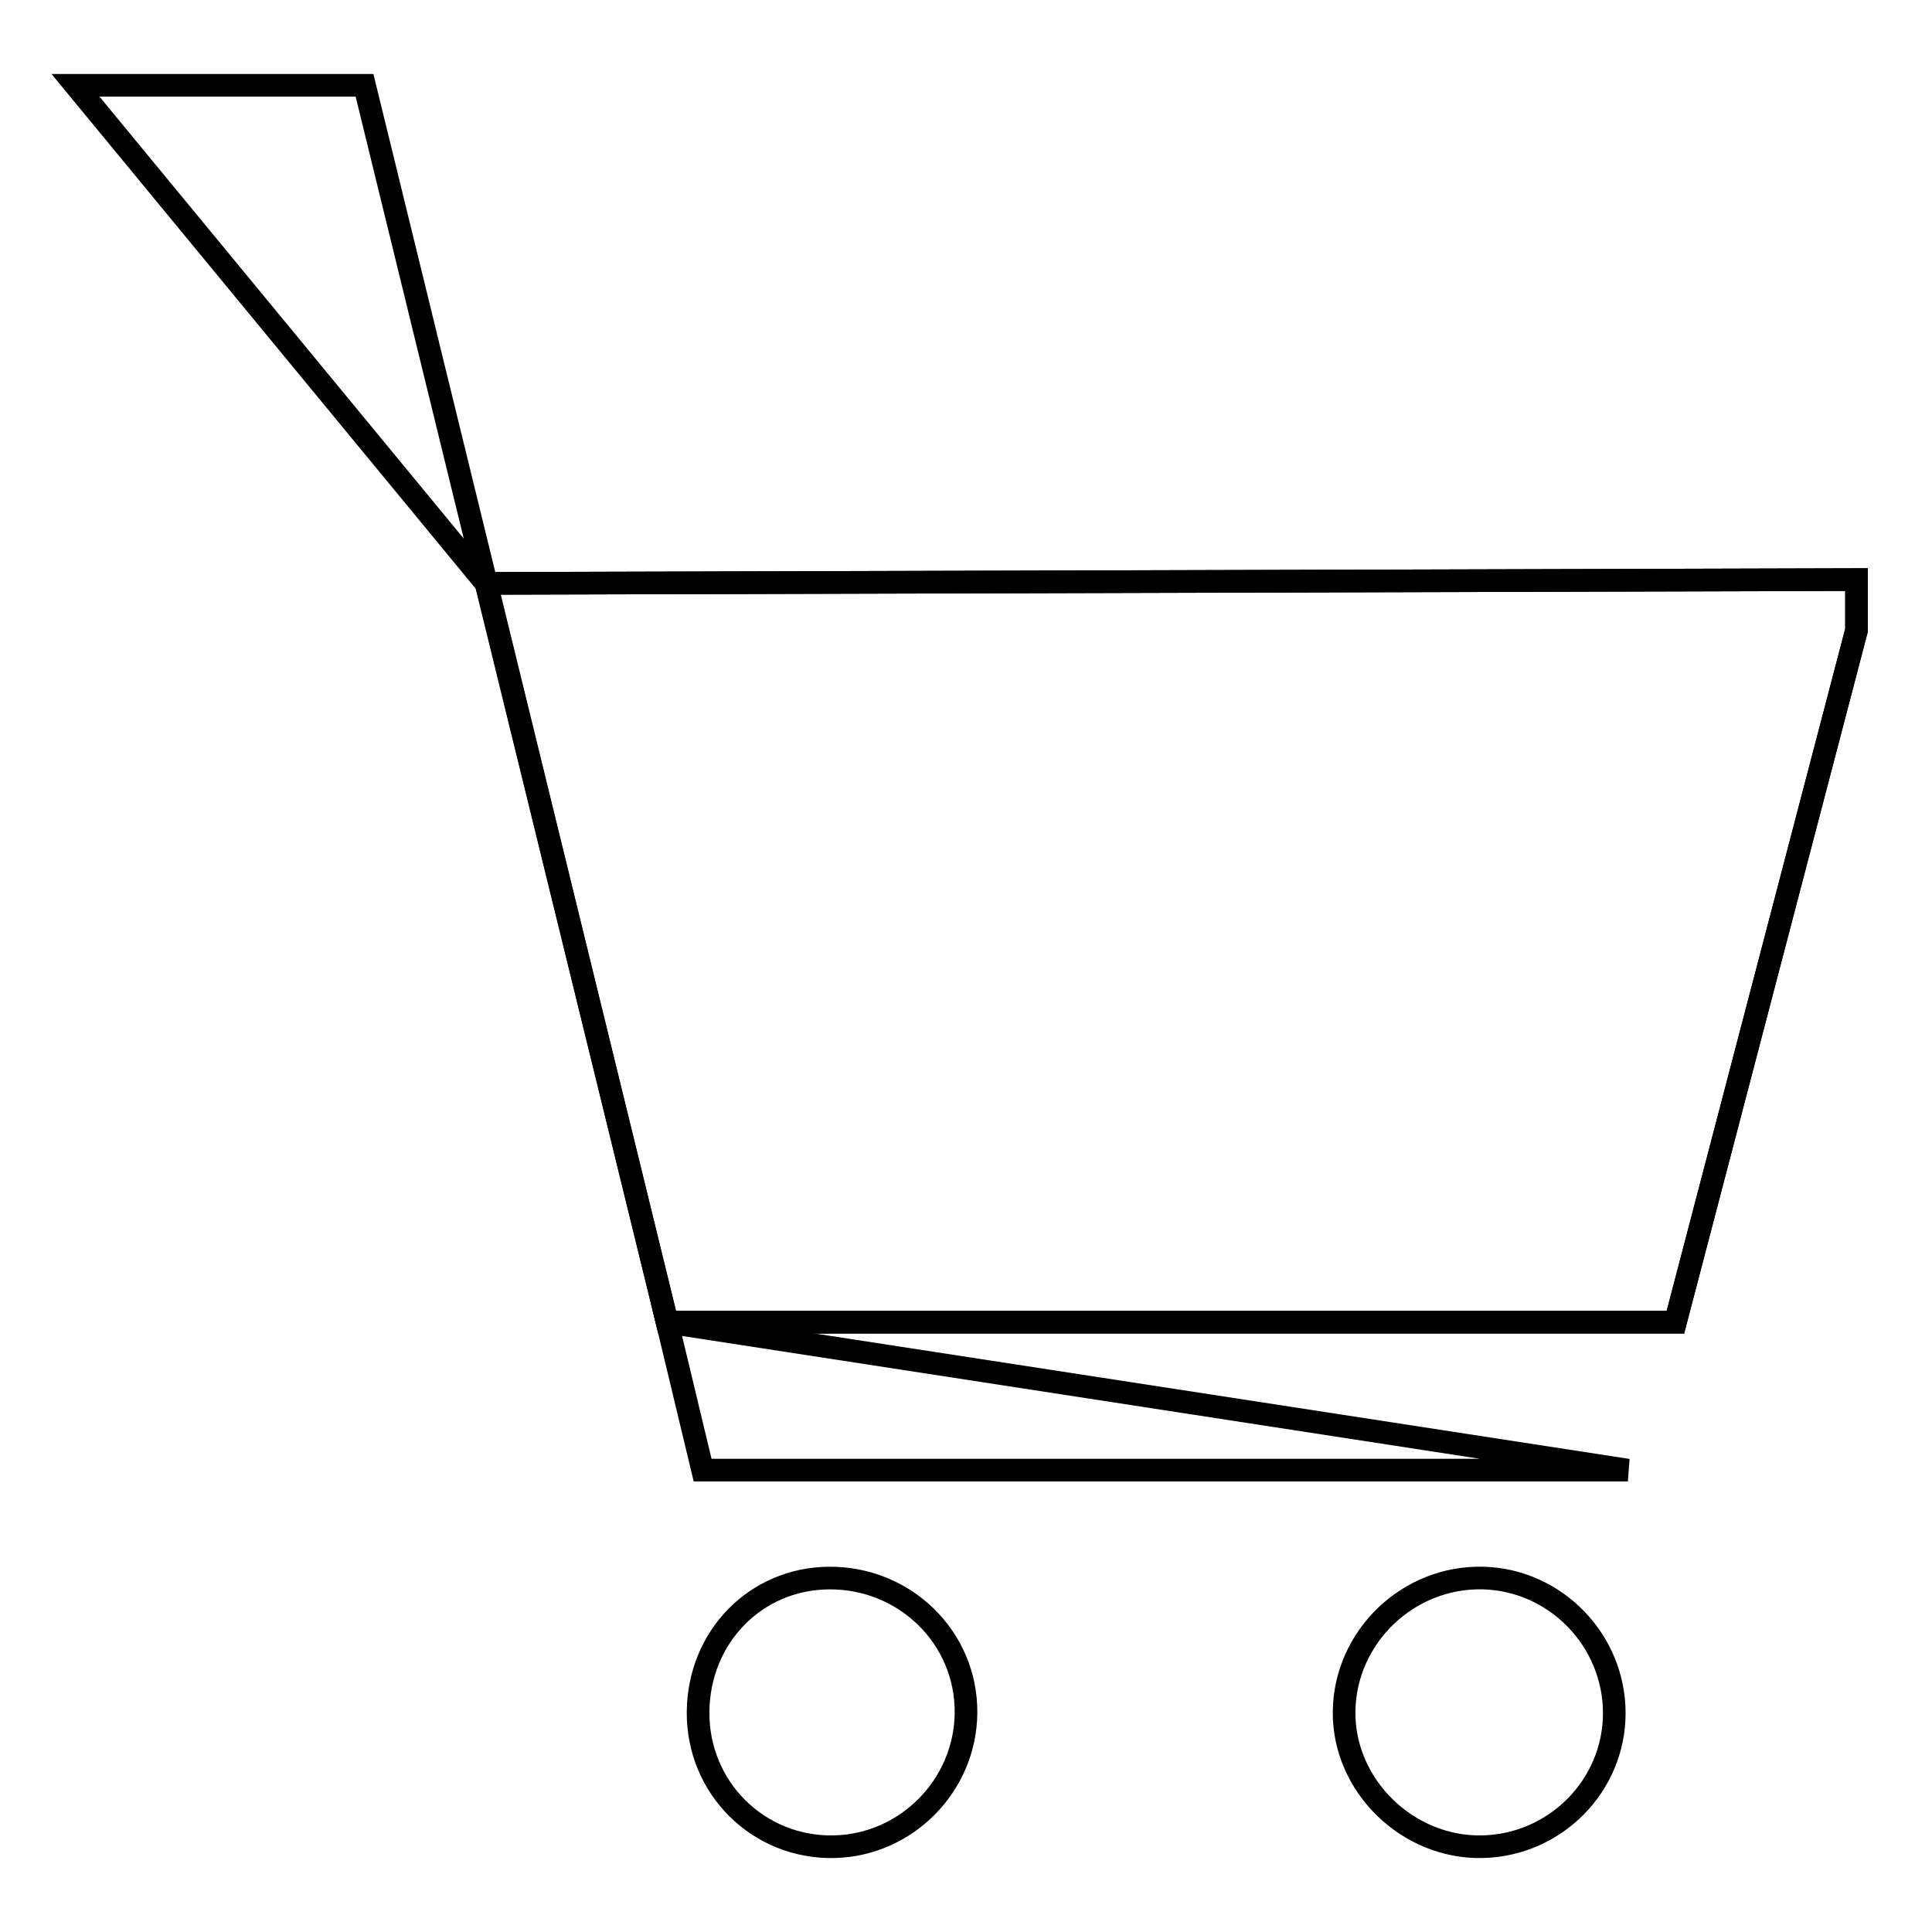
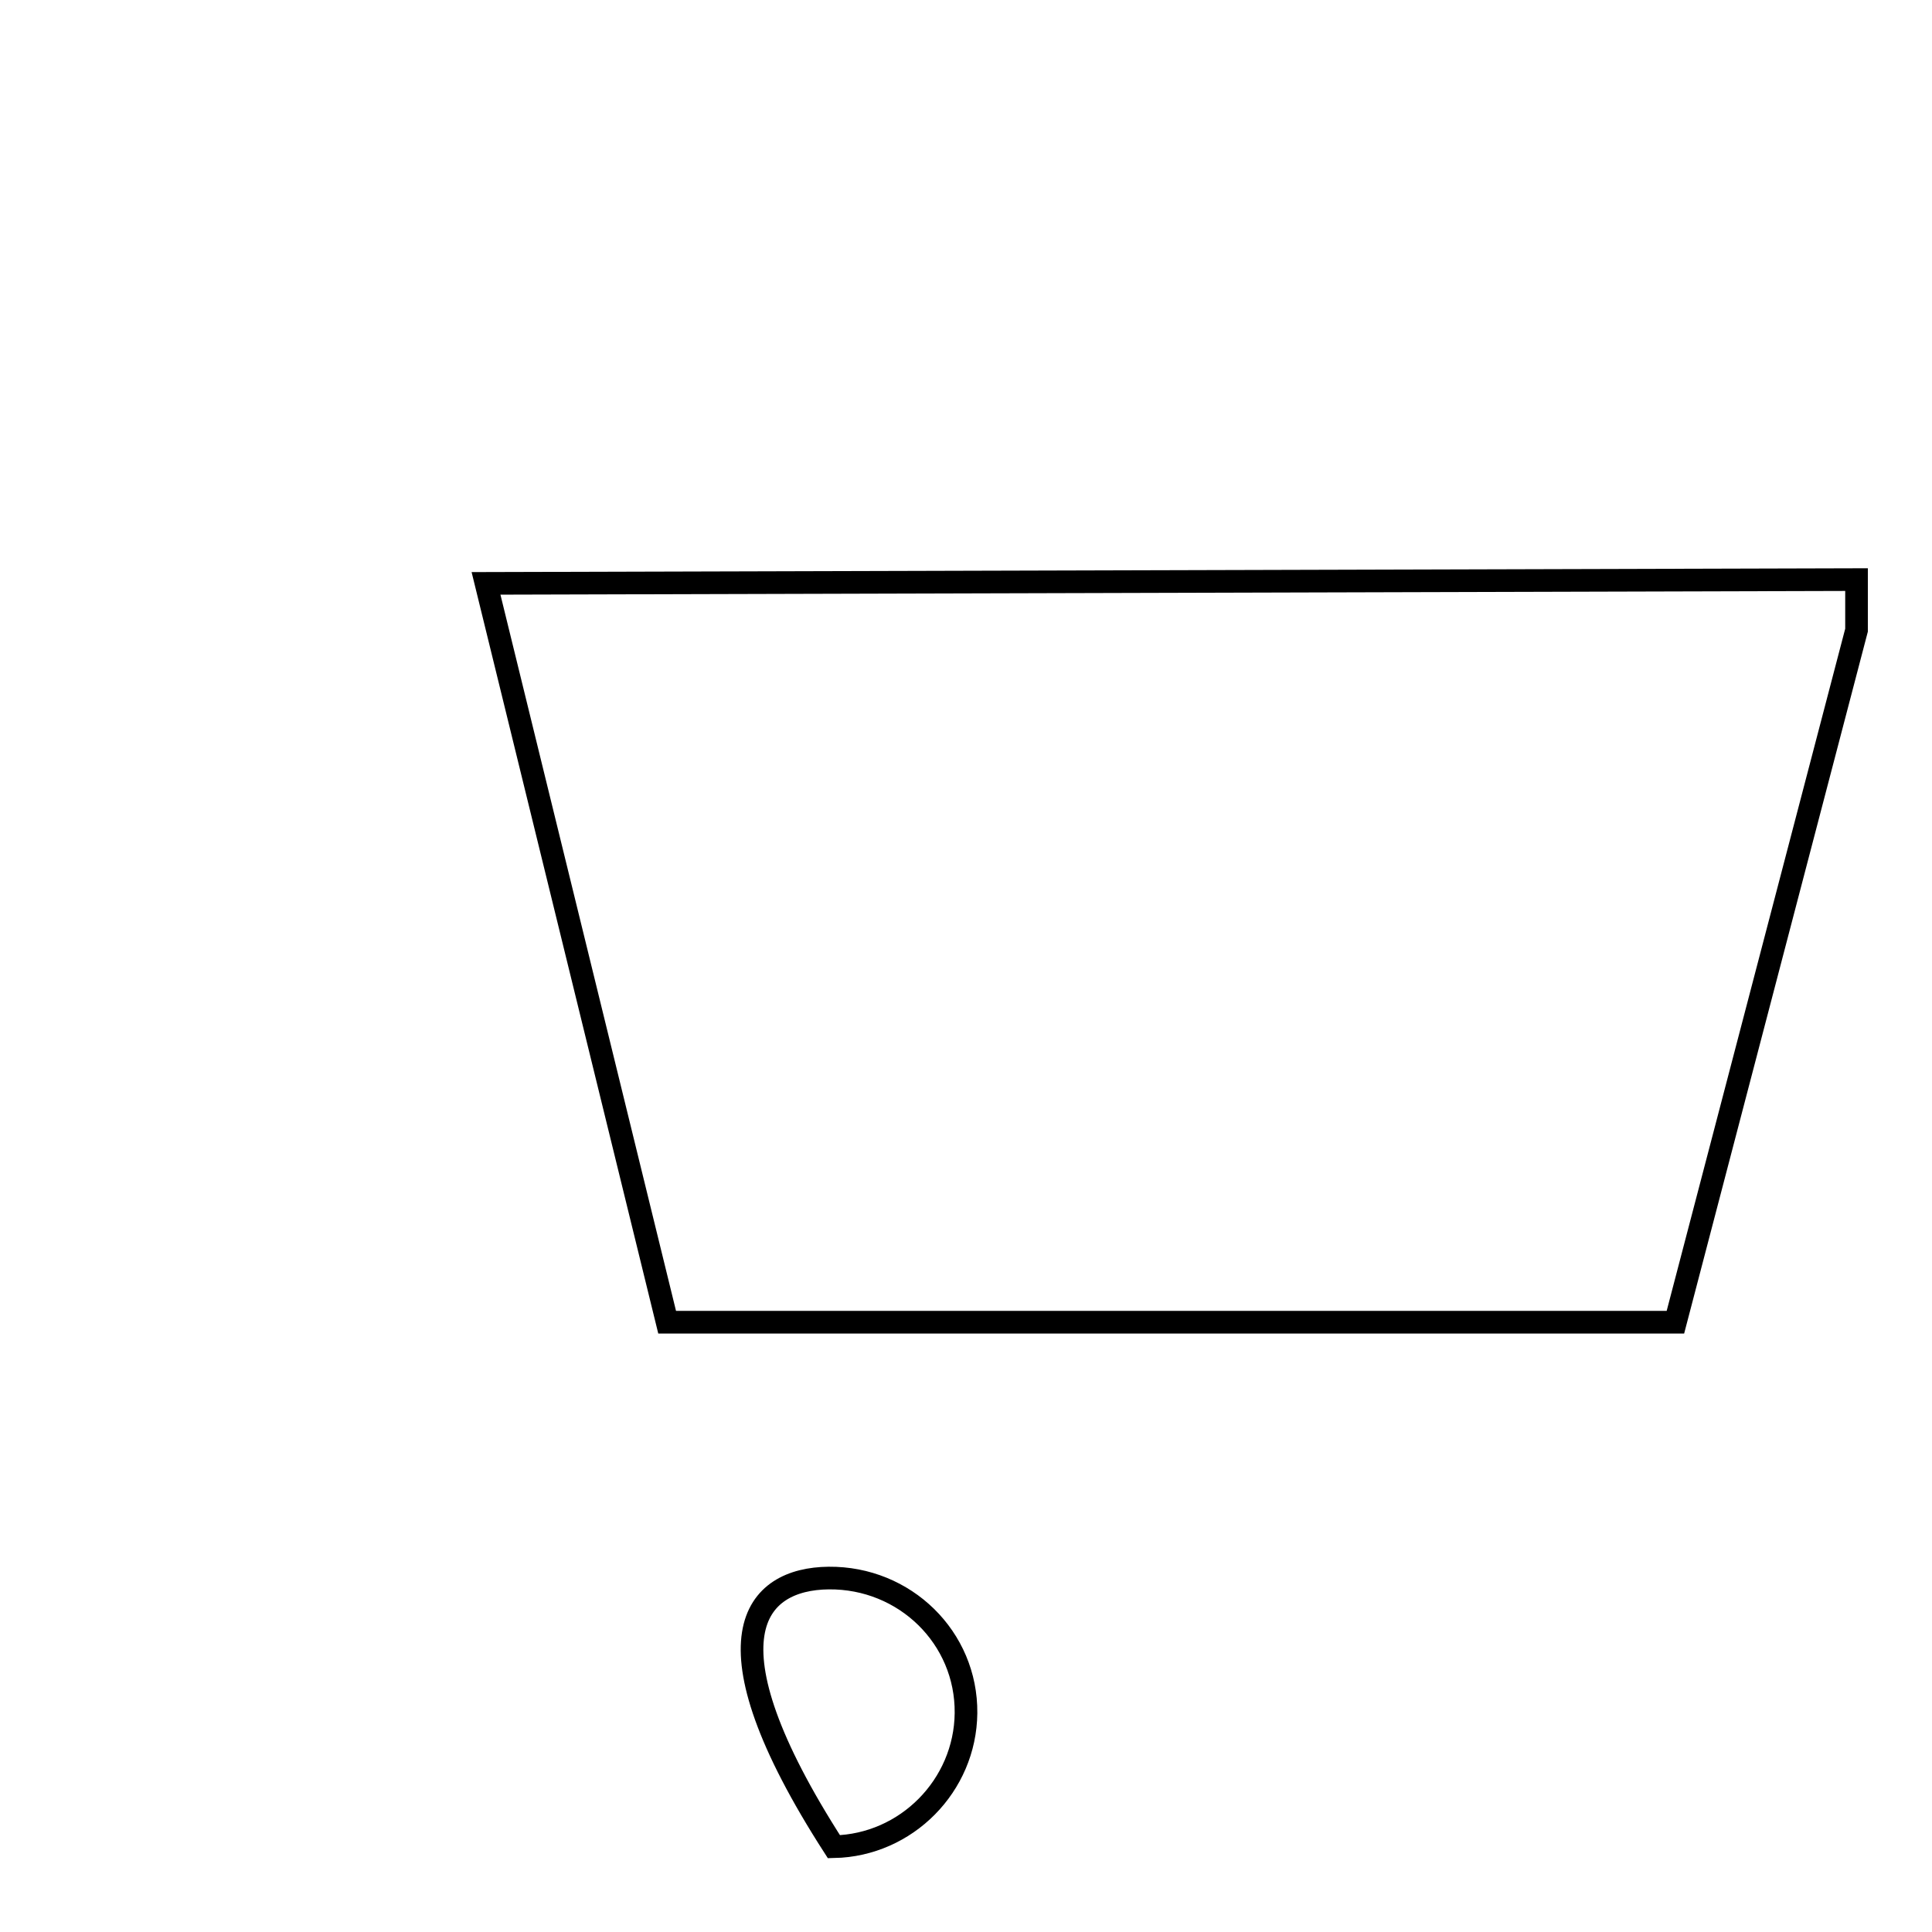
<svg xmlns="http://www.w3.org/2000/svg" version="1.1" x="0px" y="0px" viewBox="0 0 256 256" enable-background="new 0 0 256 256" xml:space="preserve">
  <g>
    <g>
-       <path stroke-width="3" fill-opacity="0" stroke="#000000" d="M213.9,227c0,9.6-7.8,17.5-17.5,17.7c-9.9,0.2-18.4-8.1-18.3-17.9c0.1-9.9,8.5-18,18.5-17.7C206.2,209.4,213.9,217.4,213.9,227z" />
-       <path stroke-width="3" fill-opacity="0" stroke="#000000" d="M109.8,209.1c10.1-0.1,18.3,7.9,18.2,17.9c-0.1,9.6-7.9,17.5-17.5,17.7c-10,0.2-18.1-7.8-18-17.9C92.6,216.9,100.1,209.2,109.8,209.1z" />
-       <path stroke-width="3" fill-opacity="0" stroke="#000000" d="M10,11.3h38.3l40.1,163.9H222l24-91.7v-6.7L64.4,77.3L10,11.3z" />
-       <path stroke-width="3" fill-opacity="0" stroke="#000000" d="M215.7,194.8H93.1l-4.7-19.6L215.7,194.8z" />
+       <path stroke-width="3" fill-opacity="0" stroke="#000000" d="M109.8,209.1c10.1-0.1,18.3,7.9,18.2,17.9c-0.1,9.6-7.9,17.5-17.5,17.7C92.6,216.9,100.1,209.2,109.8,209.1z" />
      <path stroke-width="3" fill-opacity="0" stroke="#000000" d="M88.4,175.2H222l24-91.7v-6.7L64.4,77.3L88.4,175.2z" />
    </g>
  </g>
</svg>